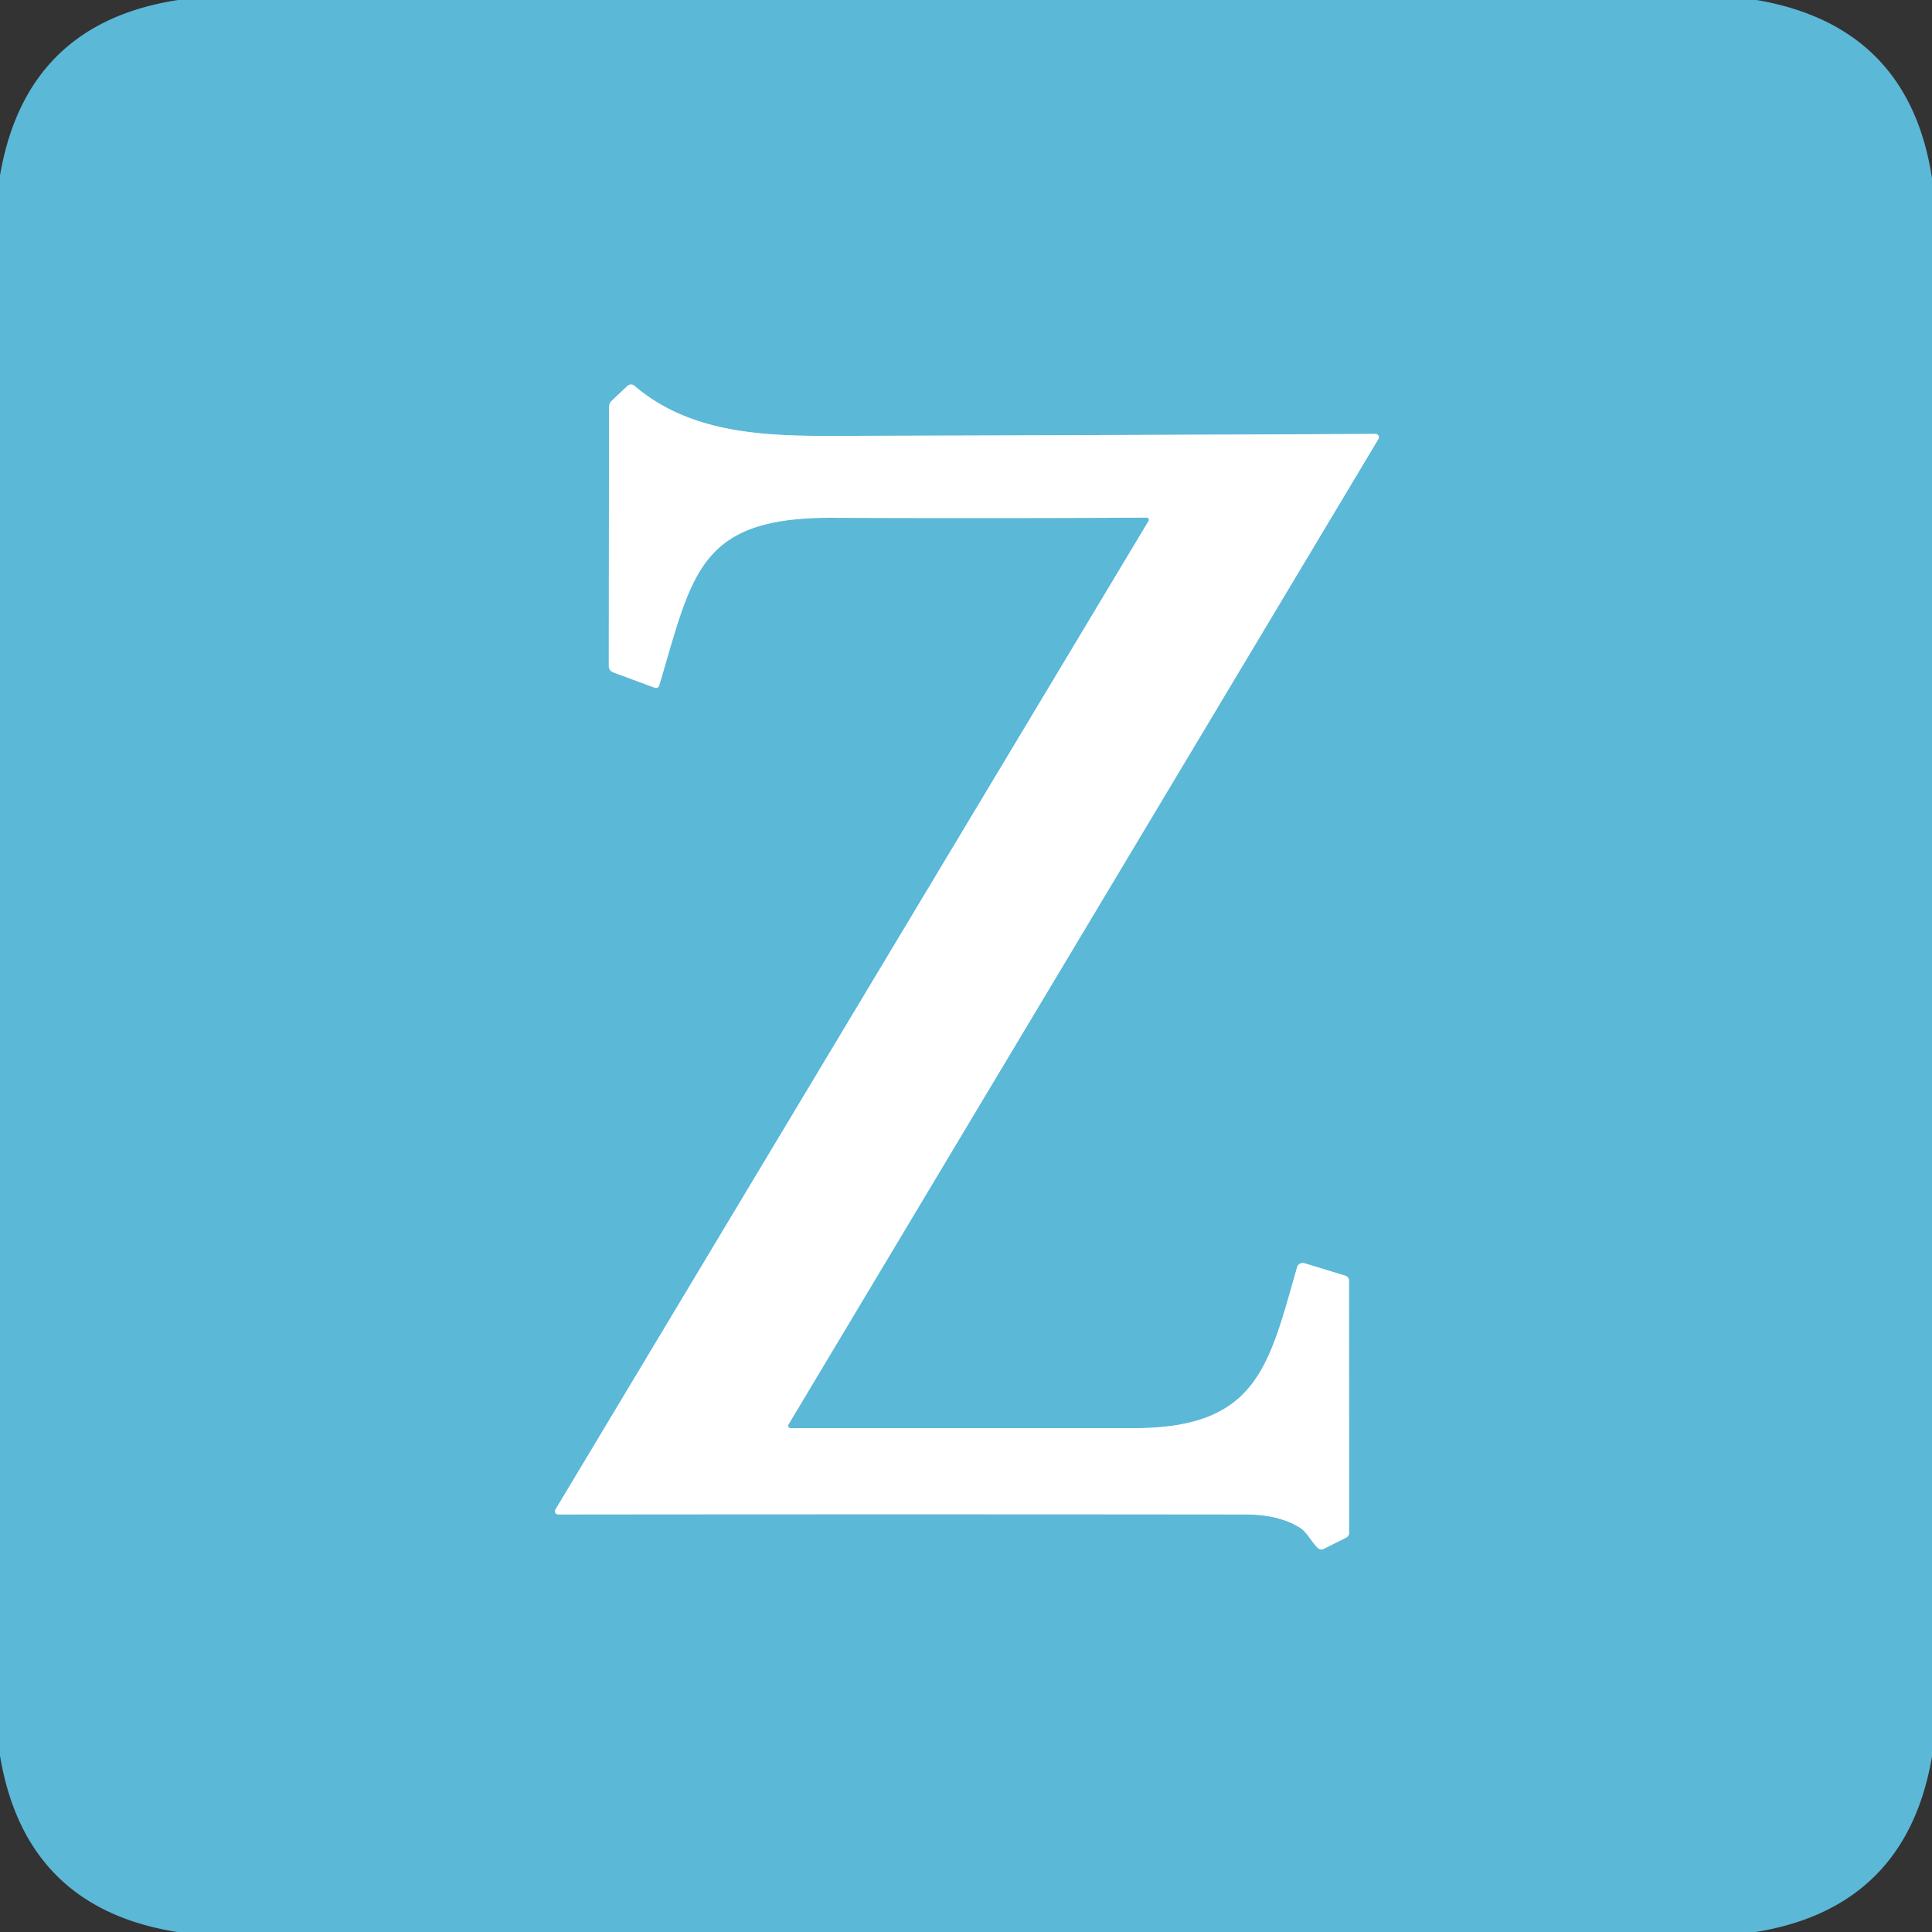
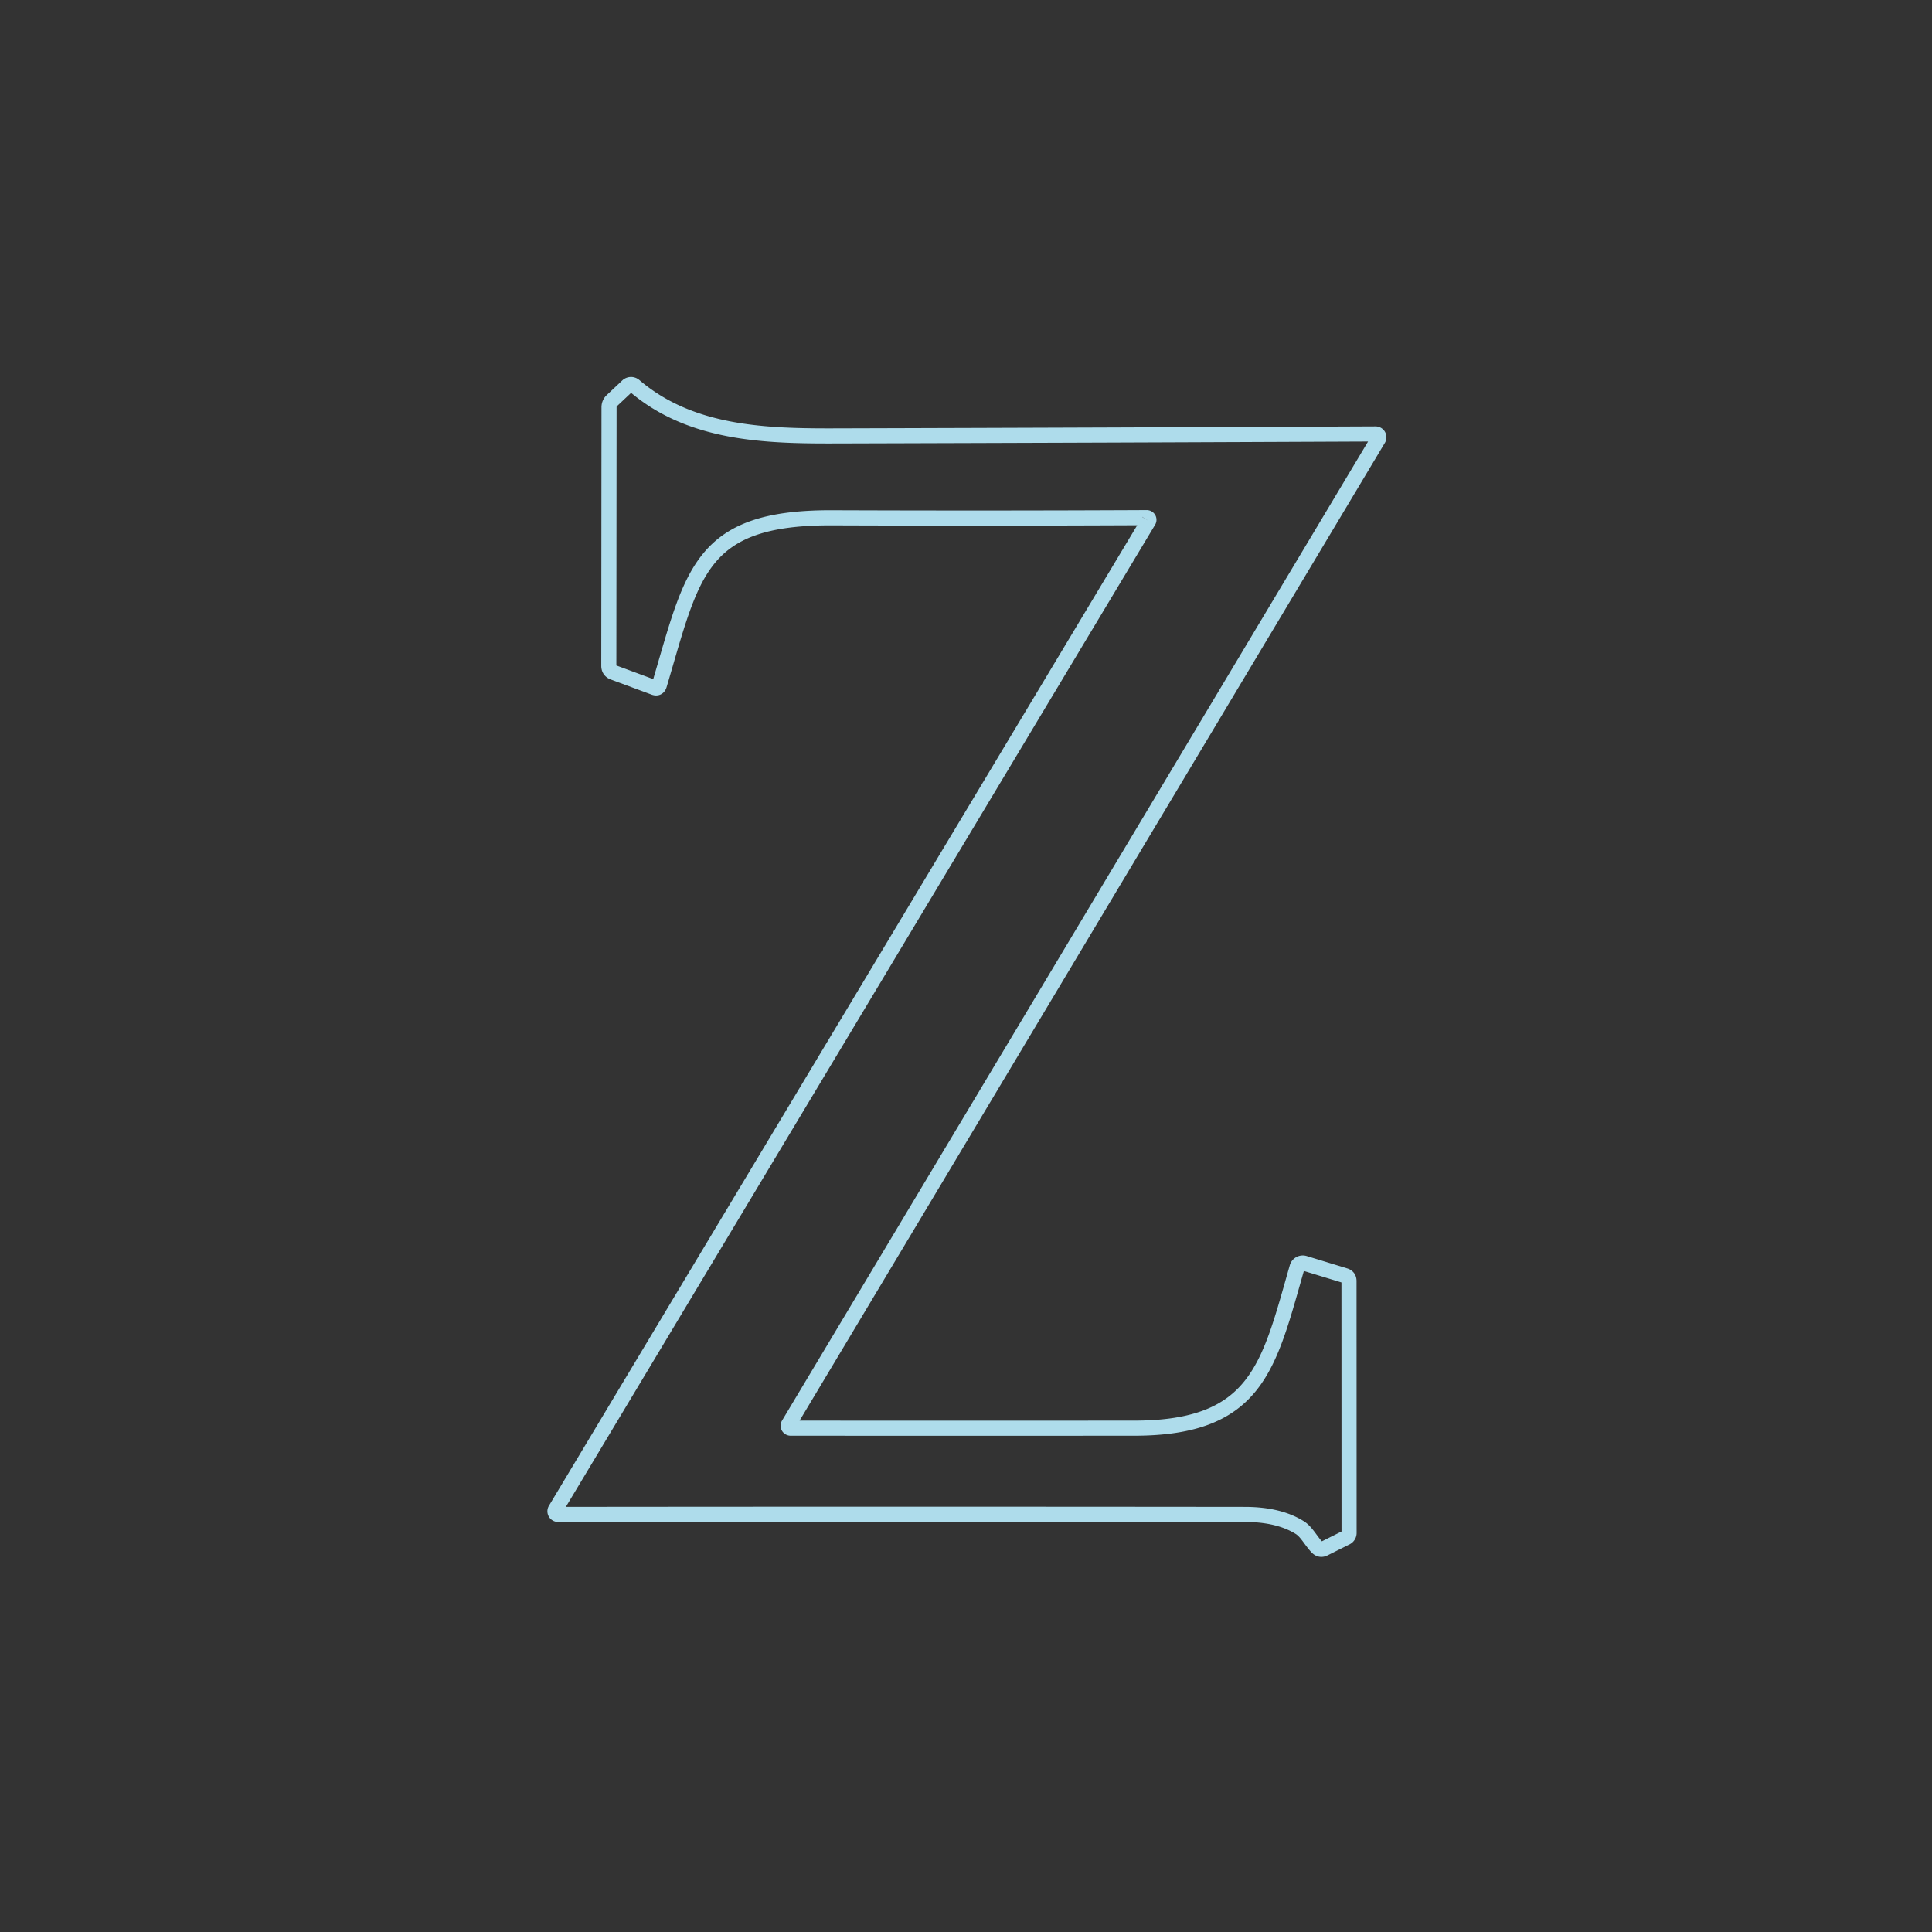
<svg xmlns="http://www.w3.org/2000/svg" version="1.1" viewBox="0.00 0.00 256.00 256.00">
  <rect x="0.00" y="0.00" width="256.00" height="256.00" fill="#333333" stroke="none" />
  <path stroke="#aedceb" stroke-width="2.00" fill="none" stroke-linecap="butt" vector-effect="non-scaling-stroke" d="   M 152.20 69.02   L 73.59 200.04   A 0.42 0.42 0.0 0 0 73.95 200.67   Q 119.43 200.62 165.00 200.67   Q 169.49 200.68 172.27 202.44   C 173.14 203.00 173.75 204.23 174.54 205.04   Q 174.96 205.46 175.48 205.19   L 178.38 203.74   A 0.69 0.68 -13.4 0 0 178.76 203.13   L 178.75 169.74   Q 178.75 169.19 178.23 169.03   L 172.86 167.39   A 0.79 0.78 16.6 0 0 171.87 167.92   C 168.12 180.99 166.64 189.24 150.25 189.24   Q 127.49 189.25 104.76 189.24   A 0.33 0.32 15.6 0 1 104.48 188.75   L 182.65 58.16   A 0.44 0.44 0.0 0 0 182.27 57.50   Q 146.58 57.66 110.75 57.76   C 101.43 57.79 91.54 57.51 84.07 51.12   A 0.70 0.69 43.4 0 0 83.14 51.14   L 81.10 53.06   Q 80.70 53.43 80.70 53.97   L 80.67 88.22   Q 80.67 88.87 81.28 89.10   L 86.68 91.10   Q 87.21 91.30 87.37 90.76   C 91.78 75.92 92.61 68.55 110.25 68.61   Q 131.06 68.69 151.95 68.59   A 0.29 0.28 15.3 0 1 152.20 69.02" />
-   <path fill="#5cb8d7" d="   M 23.61 0.00   L 232.75 0.00   Q 252.91 3.45 256.00 23.61   L 256.00 232.75   Q 252.57 252.76 232.64 256.00   L 23.49 256.00   Q 3.35 252.82 0.00 232.63   L 0.00 23.25   Q 3.45 3.08 23.61 0.00   Z   M 152.20 69.02   L 73.59 200.04   A 0.42 0.42 0.0 0 0 73.95 200.67   Q 119.43 200.62 165.00 200.67   Q 169.49 200.68 172.27 202.44   C 173.14 203.00 173.75 204.23 174.54 205.04   Q 174.96 205.46 175.48 205.19   L 178.38 203.74   A 0.69 0.68 -13.4 0 0 178.76 203.13   L 178.75 169.74   Q 178.75 169.19 178.23 169.03   L 172.86 167.39   A 0.79 0.78 16.6 0 0 171.87 167.92   C 168.12 180.99 166.64 189.24 150.25 189.24   Q 127.49 189.25 104.76 189.24   A 0.33 0.32 15.6 0 1 104.48 188.75   L 182.65 58.16   A 0.44 0.44 0.0 0 0 182.27 57.50   Q 146.58 57.66 110.75 57.76   C 101.43 57.79 91.54 57.51 84.07 51.12   A 0.70 0.69 43.4 0 0 83.14 51.14   L 81.10 53.06   Q 80.70 53.43 80.70 53.97   L 80.67 88.22   Q 80.67 88.87 81.28 89.10   L 86.68 91.10   Q 87.21 91.30 87.37 90.76   C 91.78 75.92 92.61 68.55 110.25 68.61   Q 131.06 68.69 151.95 68.59   A 0.29 0.28 15.3 0 1 152.20 69.02   Z" />
-   <path fill="#ffffff" d="   M 152.20 69.02   A 0.29 0.28 15.3 0 0 151.95 68.59   Q 131.06 68.69 110.25 68.61   C 92.61 68.55 91.78 75.92 87.37 90.76   Q 87.21 91.30 86.68 91.10   L 81.28 89.10   Q 80.67 88.87 80.67 88.22   L 80.70 53.97   Q 80.70 53.43 81.10 53.06   L 83.14 51.14   A 0.70 0.69 43.4 0 1 84.07 51.12   C 91.54 57.51 101.43 57.79 110.75 57.76   Q 146.58 57.66 182.27 57.50   A 0.44 0.44 0.0 0 1 182.65 58.16   L 104.48 188.75   A 0.33 0.32 15.6 0 0 104.76 189.24   Q 127.49 189.25 150.25 189.24   C 166.64 189.24 168.12 180.99 171.87 167.92   A 0.79 0.78 16.6 0 1 172.86 167.39   L 178.23 169.03   Q 178.75 169.19 178.75 169.74   L 178.76 203.13   A 0.69 0.68 -13.4 0 1 178.38 203.74   L 175.48 205.19   Q 174.96 205.46 174.54 205.04   C 173.75 204.23 173.14 203.00 172.27 202.44   Q 169.49 200.68 165.00 200.67   Q 119.43 200.62 73.95 200.67   A 0.42 0.42 0.0 0 1 73.59 200.04   L 152.20 69.02   Z" />
</svg>